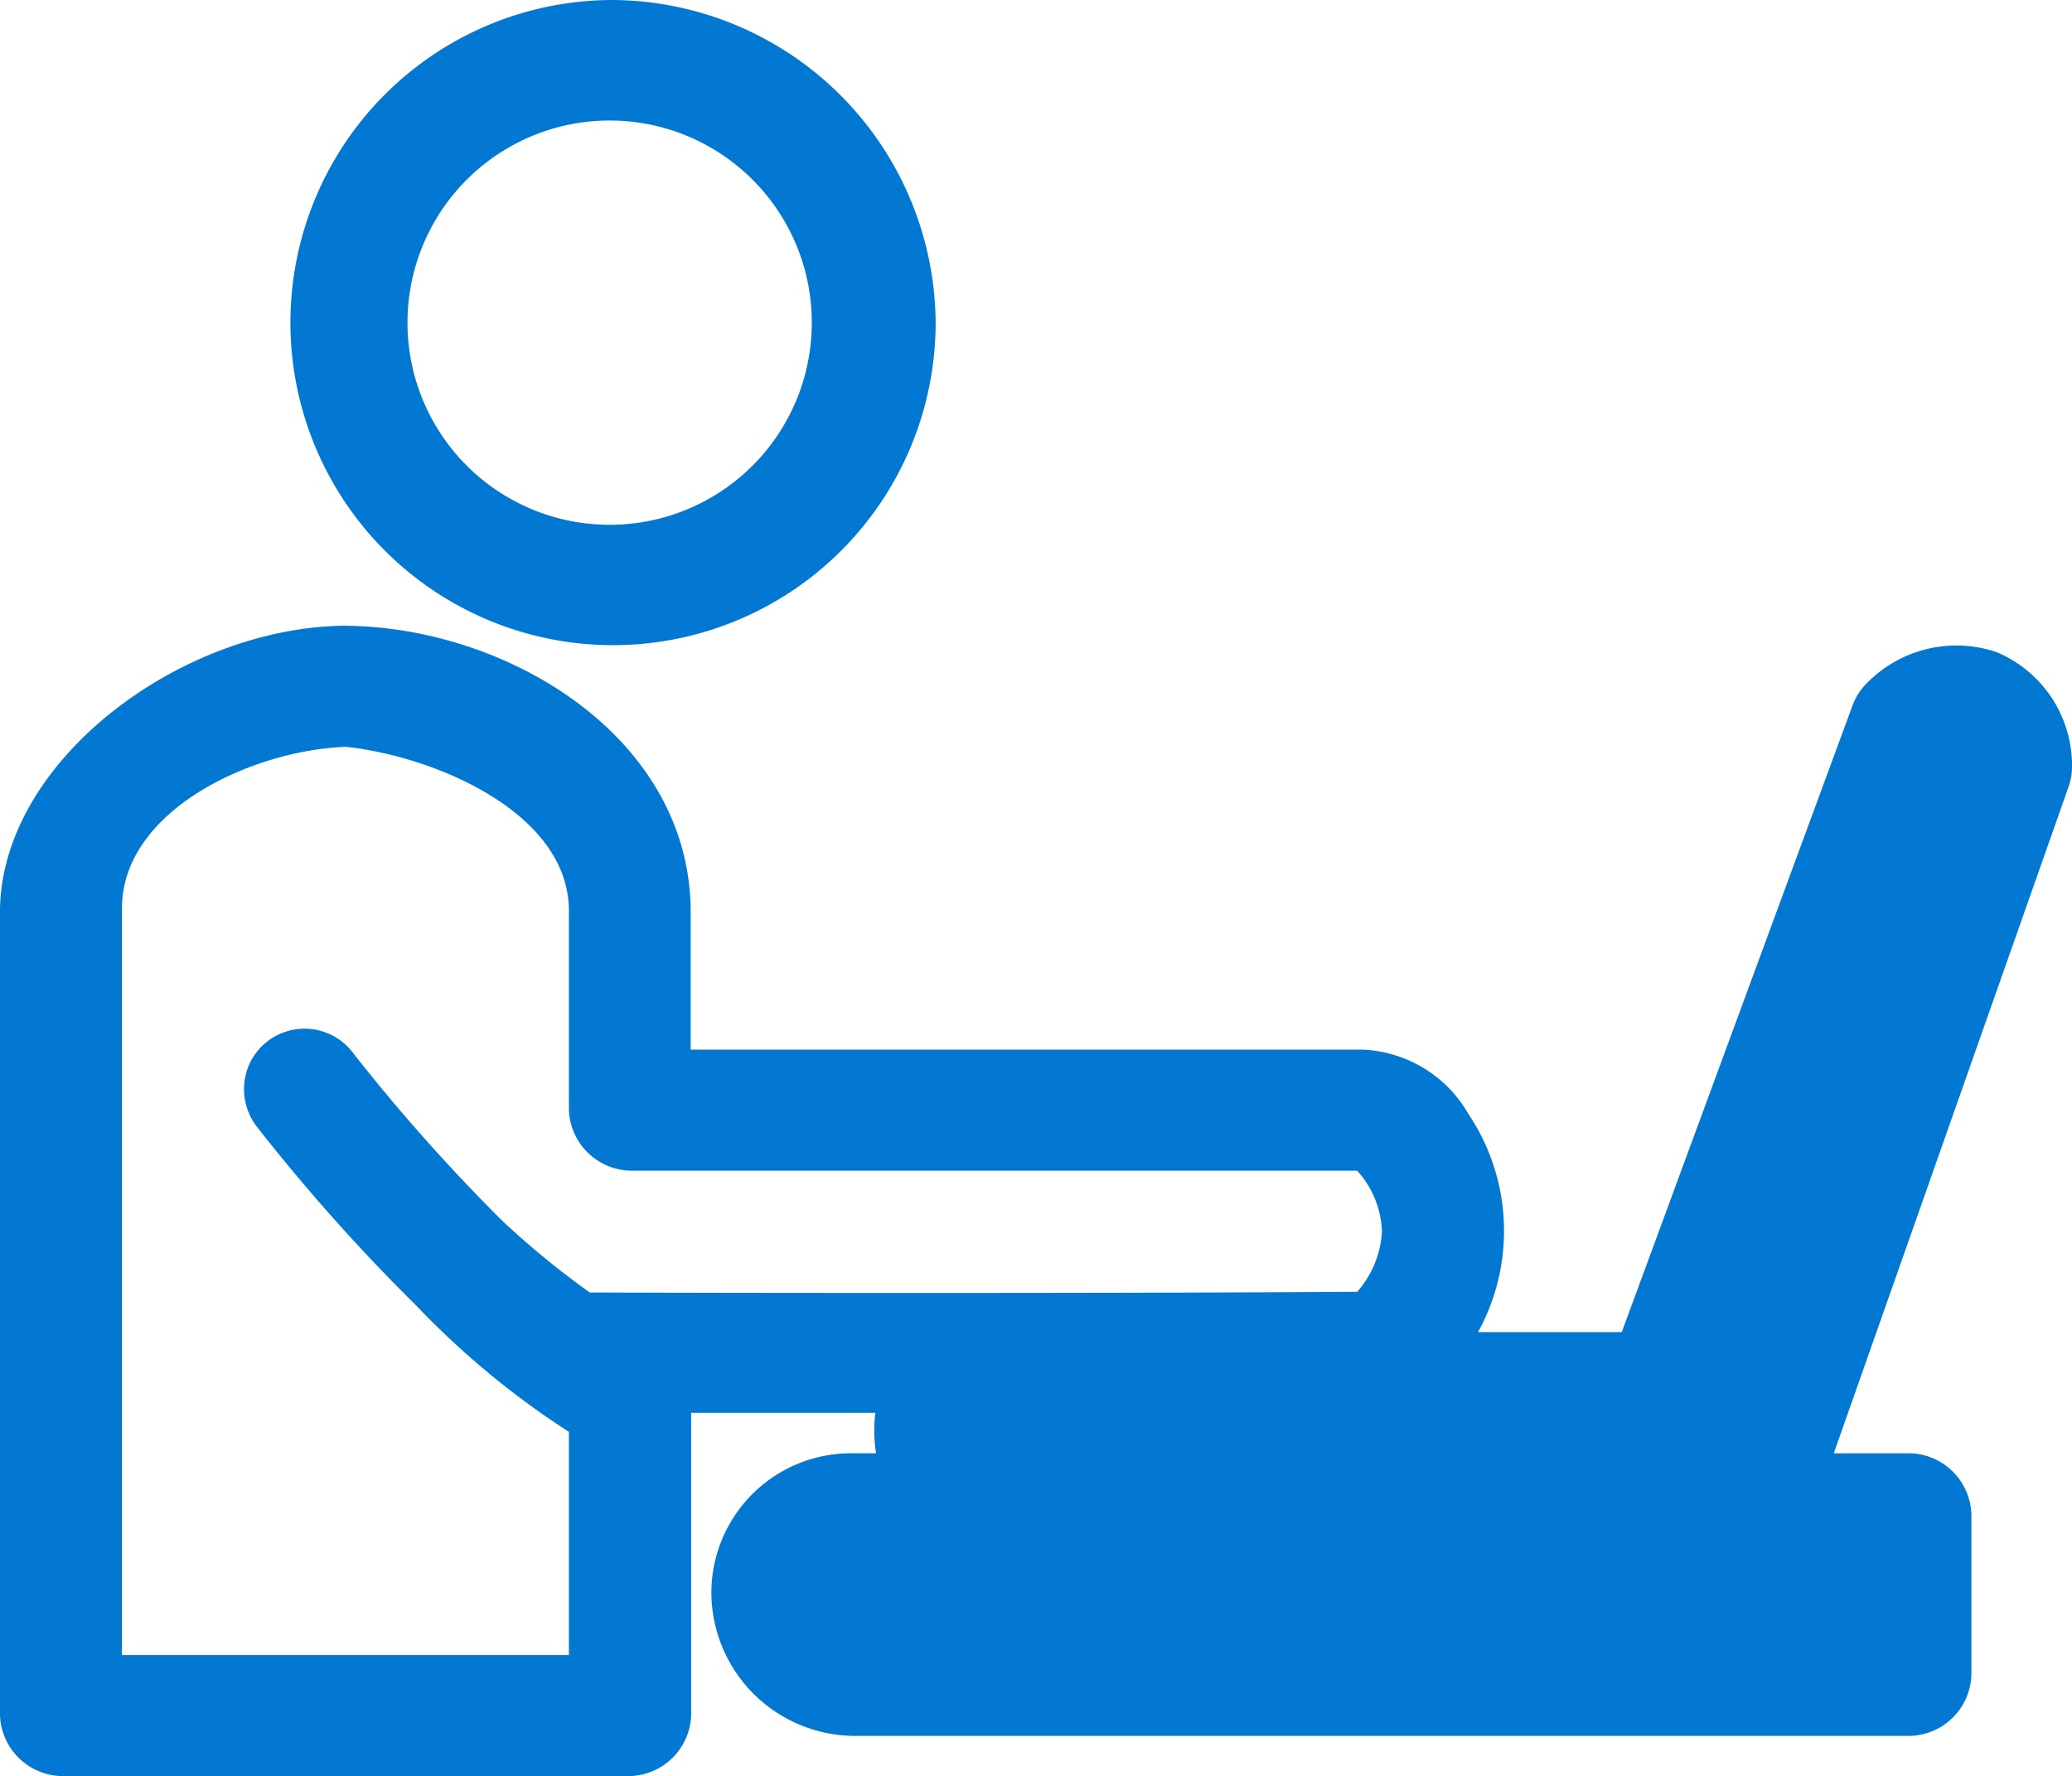
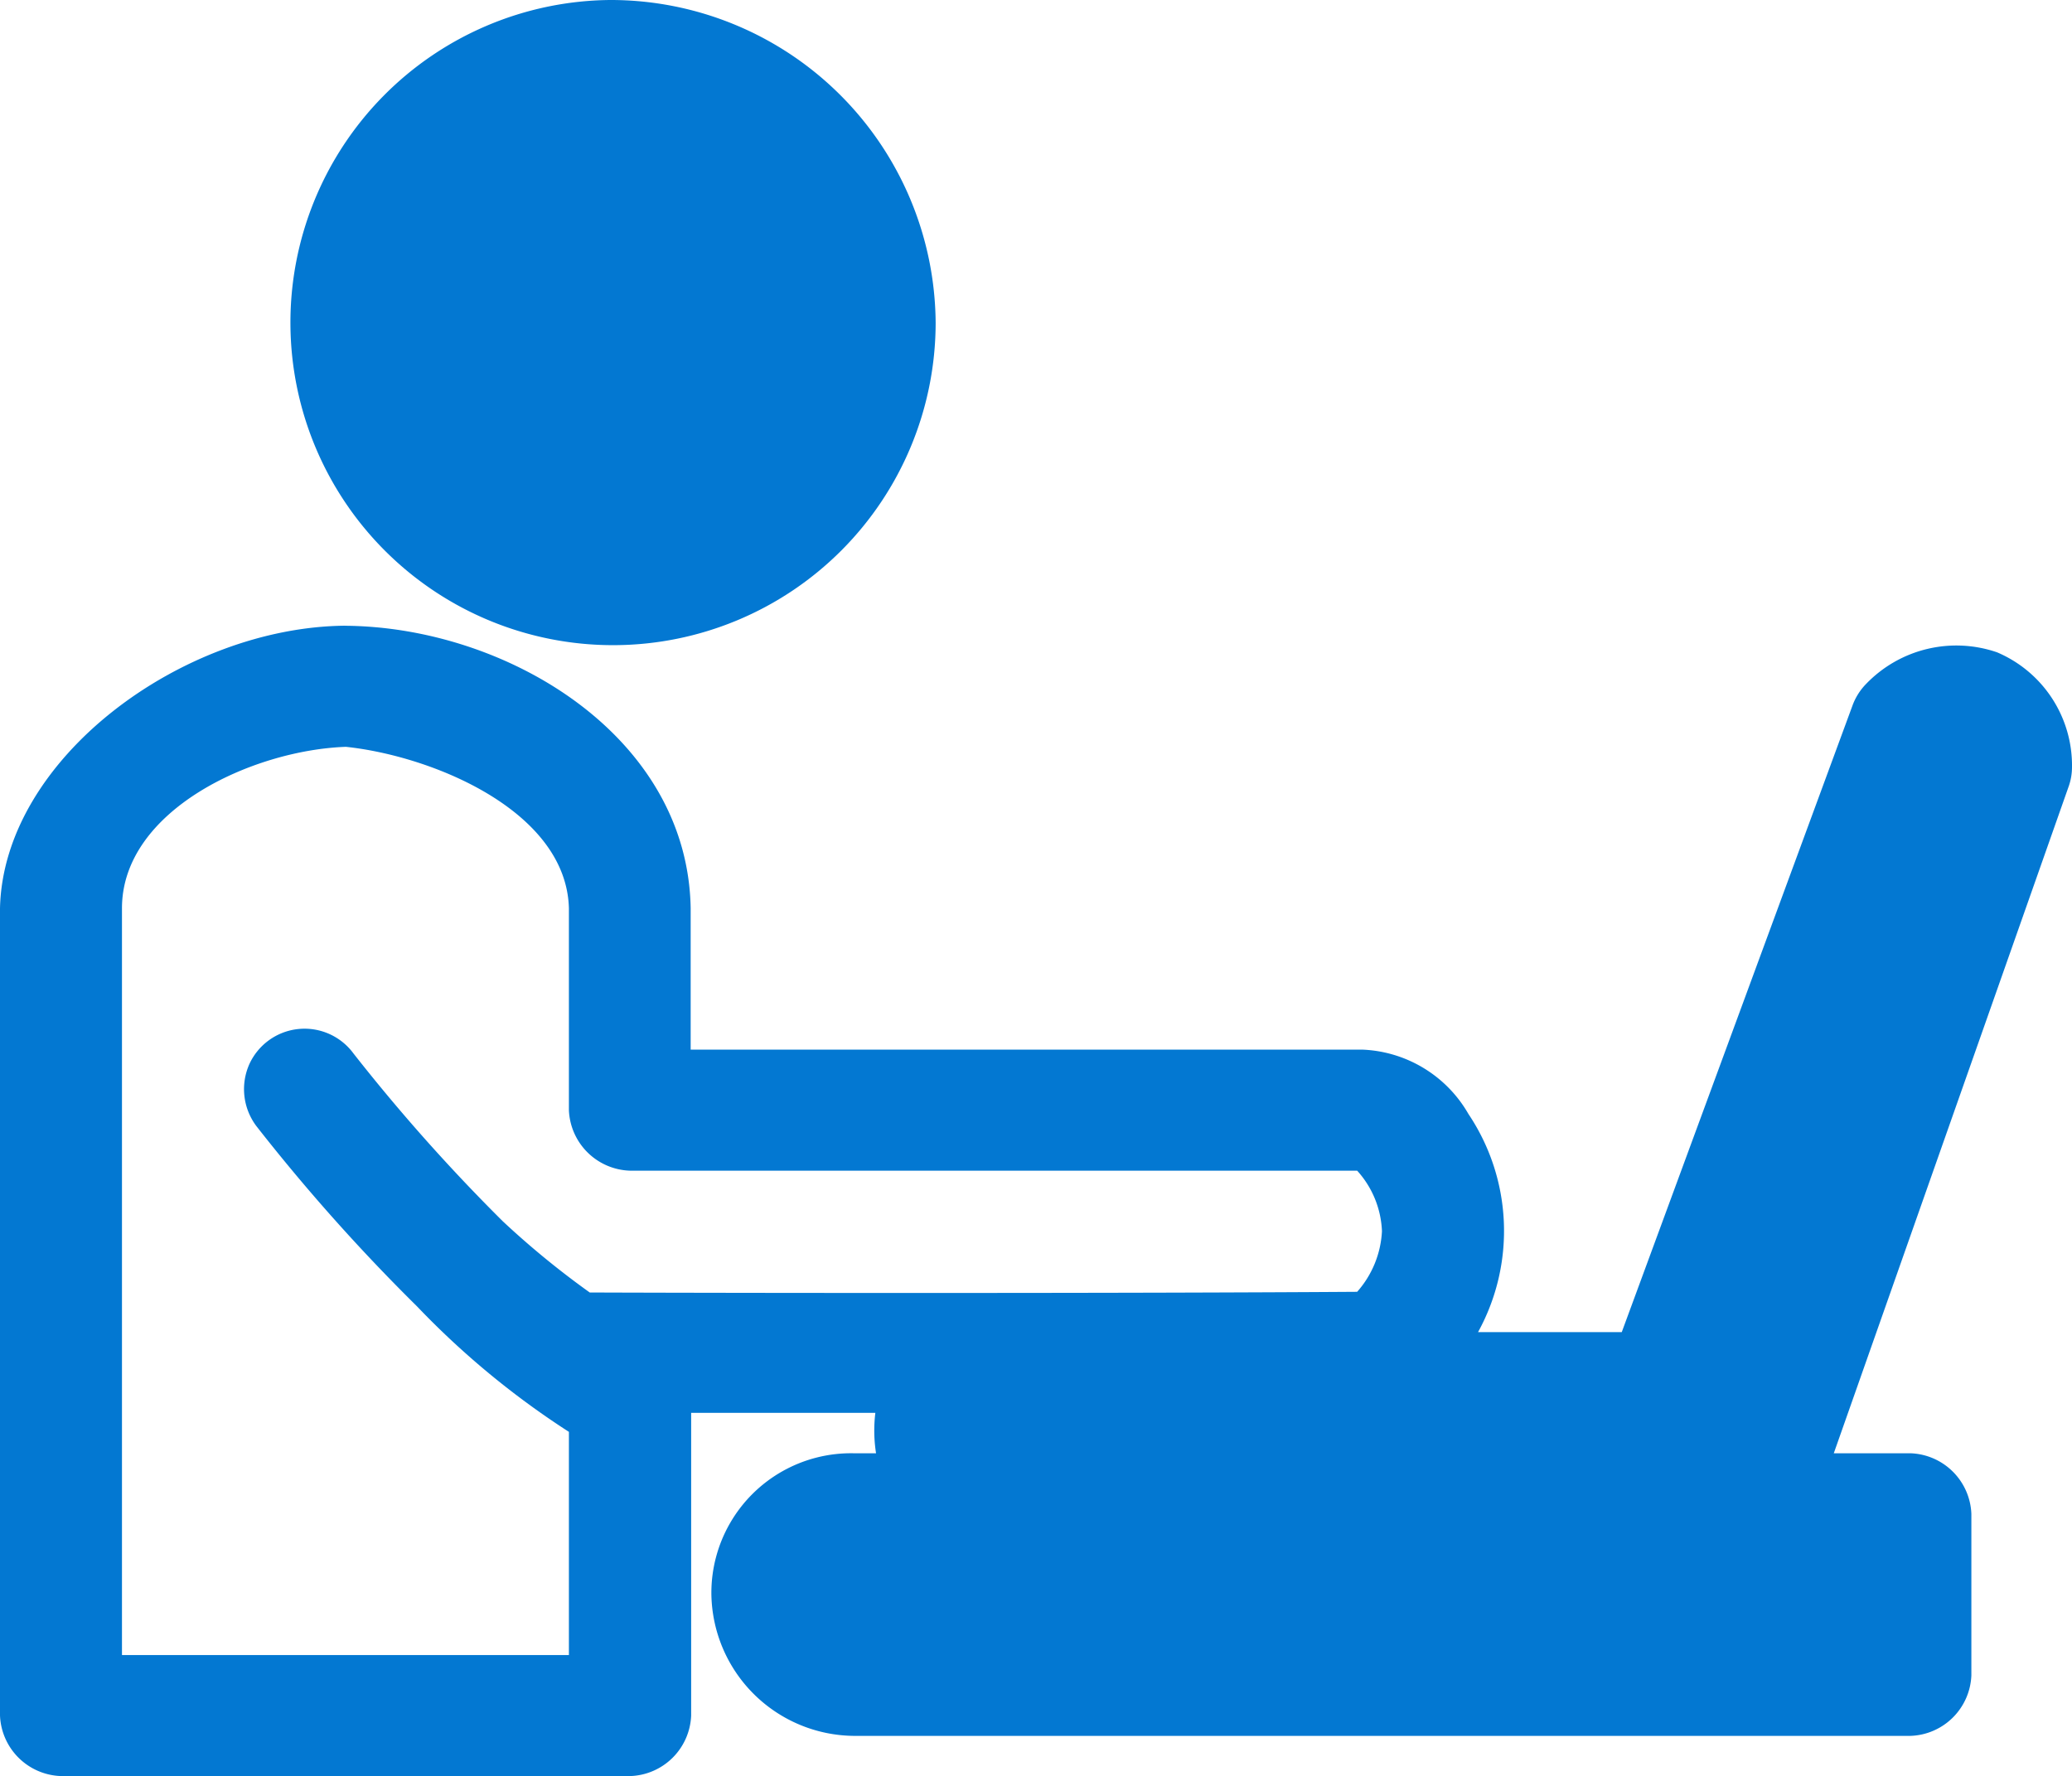
<svg xmlns="http://www.w3.org/2000/svg" width="30" height="25.717" viewBox="0 0 30 25.717">
-   <path id="np_work_1427952_000000" d="M9.829,8a4.671,4.671,0,1,0,4.718,4.676A4.706,4.706,0,0,0,9.829,8Zm0,1.745A2.927,2.927,0,1,1,6.9,12.676,2.927,2.927,0,0,1,9.829,9.745ZM6,17.06c-2.356.019-4.951,1.922-5,4.091V32.84a.914.914,0,0,0,.883.877h8.241a.913.913,0,0,0,.883-.877V28.458h2.667a2.118,2.118,0,0,0,.01.585H13.36a2.022,2.022,0,0,0-2.06,2.046,2.083,2.083,0,0,0,2.06,2.046h15.3a.913.913,0,0,0,.883-.877V29.92a.914.914,0,0,0-.883-.877H27.551l3.4-9.653A.843.843,0,0,0,31,19.107a1.78,1.78,0,0,0-1.086-1.662,1.813,1.813,0,0,0-1.894.457.879.879,0,0,0-.2.319l-3.339,9.068H22.4a3.04,3.04,0,0,0-.139-3.159,1.855,1.855,0,0,0-1.545-.932H11V21.152c-.041-2.5-2.667-4.074-5-4.091Zm0,1.753c1.269.132,3.2.933,3.237,2.338v2.923a.914.914,0,0,0,.883.877h10.53a1.384,1.384,0,0,1,.359.877,1.43,1.43,0,0,1-.359.877c-3.177.022-8.449.019-11.111.01a12.4,12.4,0,0,1-1.26-1.032,26.461,26.461,0,0,1-2.161-2.429.879.879,0,0,0-1.508.155.89.89,0,0,0,.1.894,27.375,27.375,0,0,0,2.327,2.612,12.1,12.1,0,0,0,2.2,1.818v3.232H2.766V21.152c0-1.419,1.887-2.289,3.237-2.338Z" transform="translate(-1 -8)" fill="#0378d2" />
+   <path id="np_work_1427952_000000" d="M9.829,8a4.671,4.671,0,1,0,4.718,4.676A4.706,4.706,0,0,0,9.829,8Zm0,1.745ZM6,17.06c-2.356.019-4.951,1.922-5,4.091V32.84a.914.914,0,0,0,.883.877h8.241a.913.913,0,0,0,.883-.877V28.458h2.667a2.118,2.118,0,0,0,.01.585H13.36a2.022,2.022,0,0,0-2.06,2.046,2.083,2.083,0,0,0,2.06,2.046h15.3a.913.913,0,0,0,.883-.877V29.92a.914.914,0,0,0-.883-.877H27.551l3.4-9.653A.843.843,0,0,0,31,19.107a1.78,1.78,0,0,0-1.086-1.662,1.813,1.813,0,0,0-1.894.457.879.879,0,0,0-.2.319l-3.339,9.068H22.4a3.04,3.04,0,0,0-.139-3.159,1.855,1.855,0,0,0-1.545-.932H11V21.152c-.041-2.5-2.667-4.074-5-4.091Zm0,1.753c1.269.132,3.2.933,3.237,2.338v2.923a.914.914,0,0,0,.883.877h10.53a1.384,1.384,0,0,1,.359.877,1.43,1.43,0,0,1-.359.877c-3.177.022-8.449.019-11.111.01a12.4,12.4,0,0,1-1.26-1.032,26.461,26.461,0,0,1-2.161-2.429.879.879,0,0,0-1.508.155.89.89,0,0,0,.1.894,27.375,27.375,0,0,0,2.327,2.612,12.1,12.1,0,0,0,2.2,1.818v3.232H2.766V21.152c0-1.419,1.887-2.289,3.237-2.338Z" transform="translate(-1 -8)" fill="#0378d2" />
</svg>